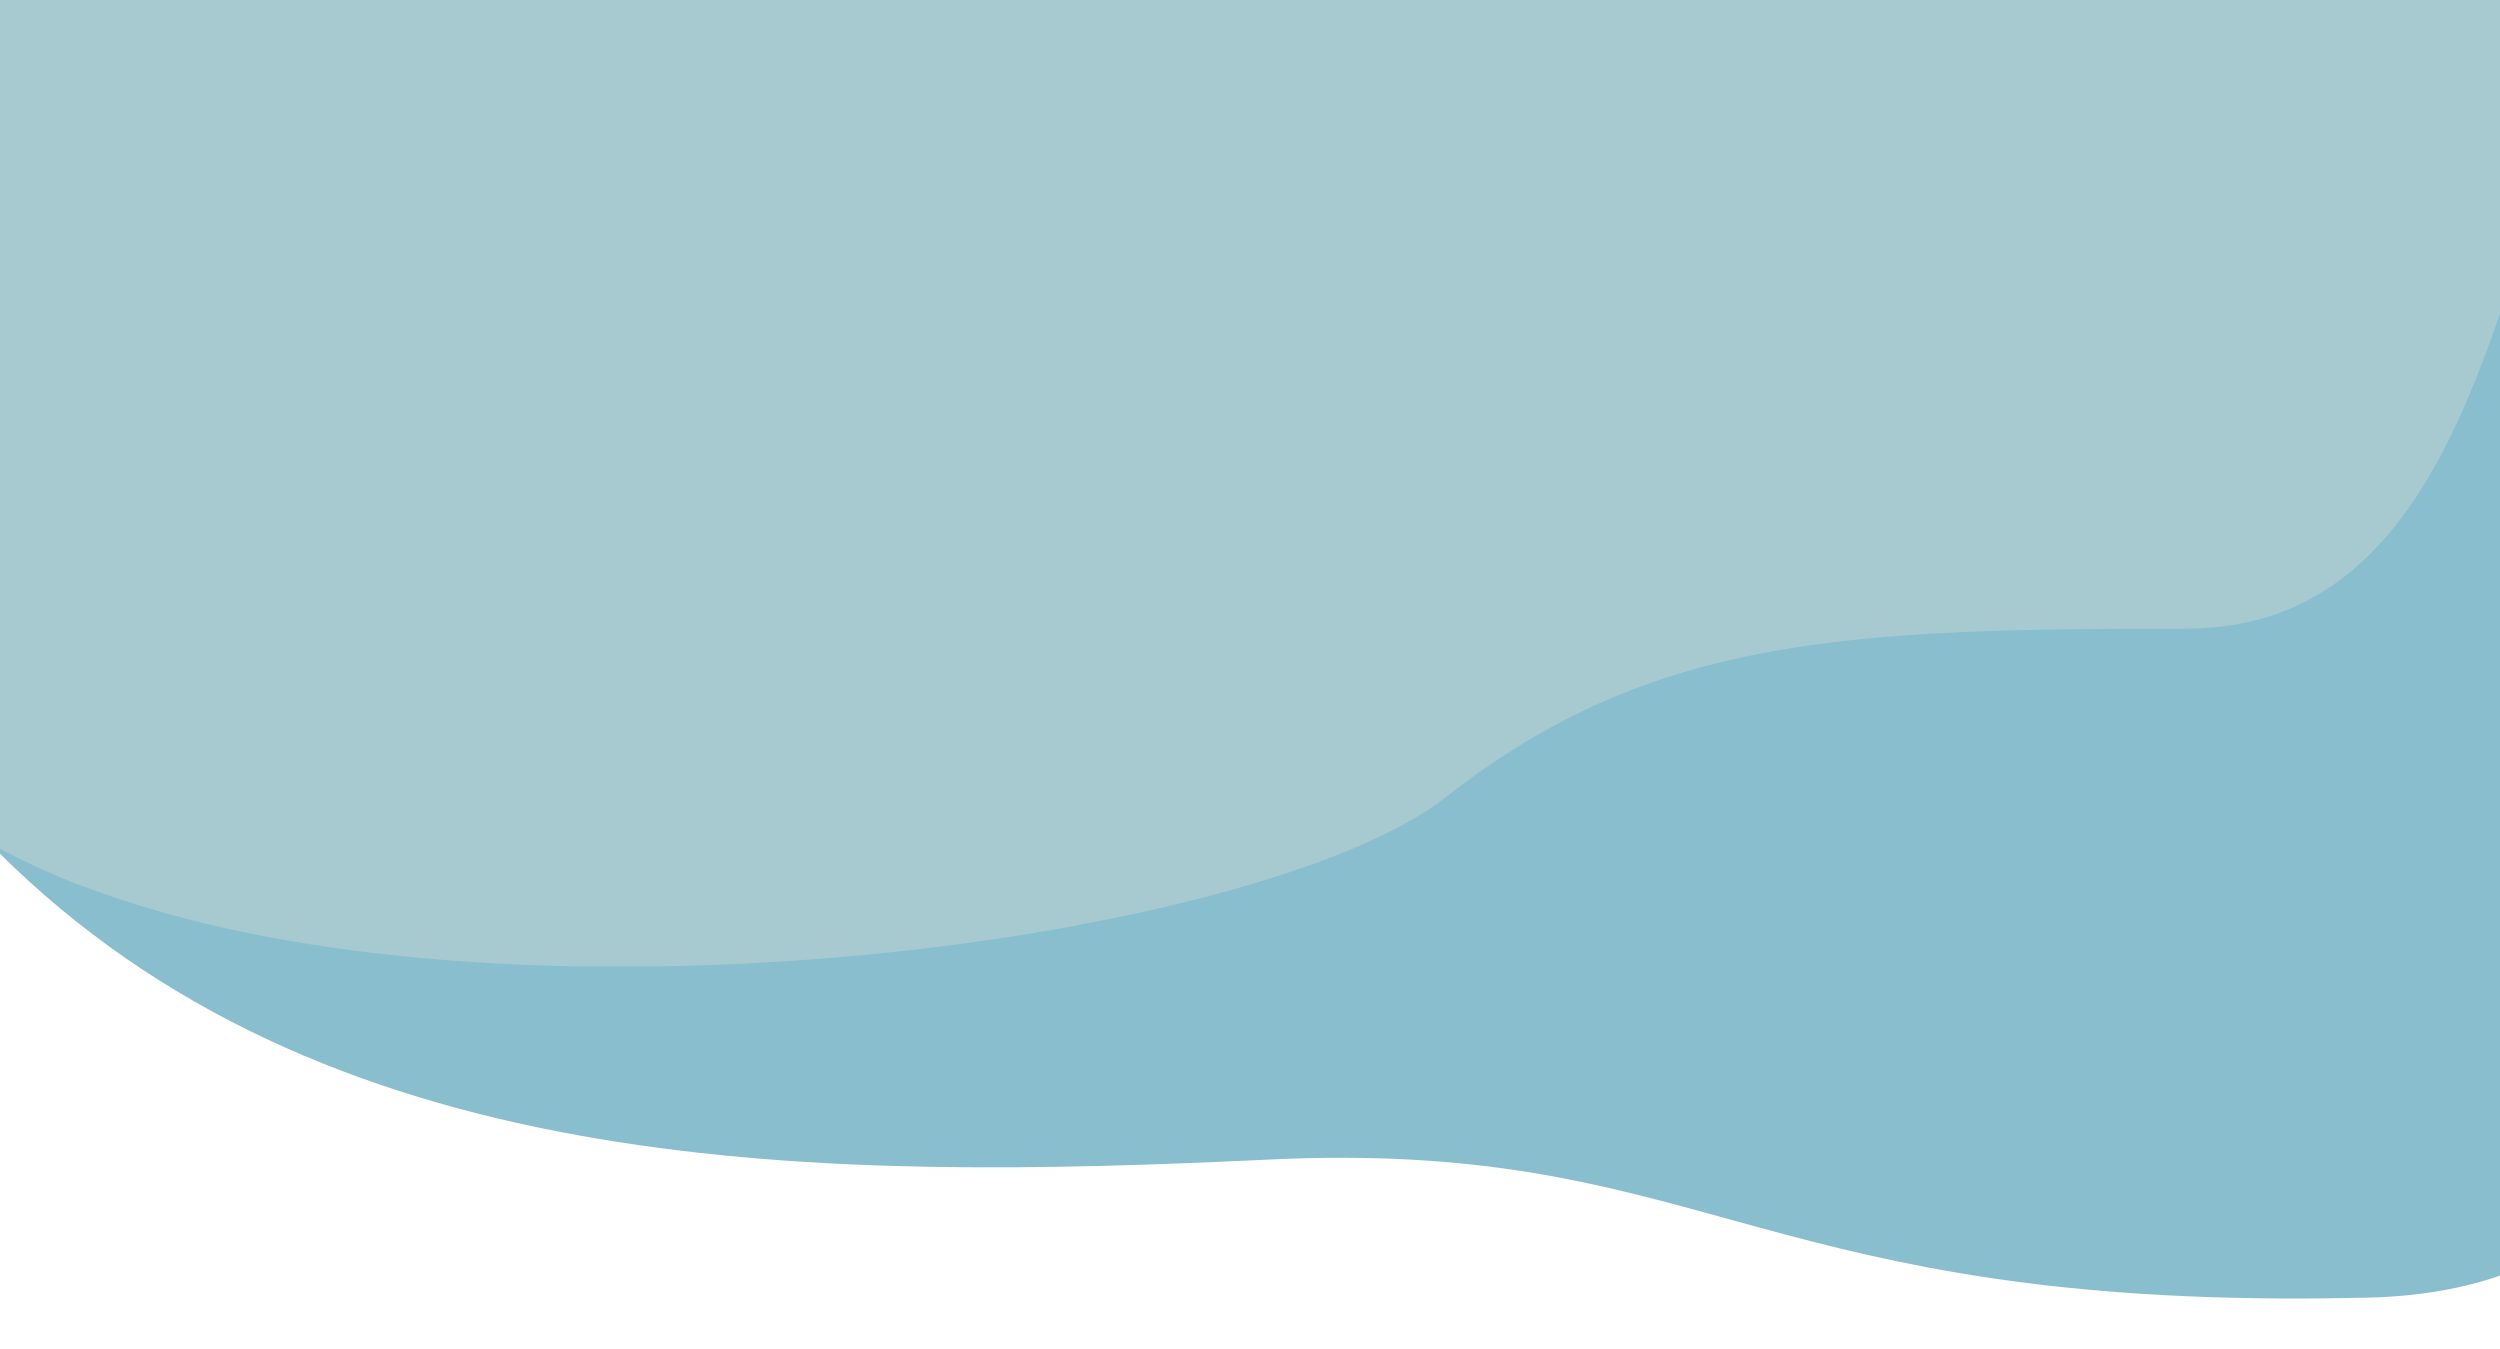
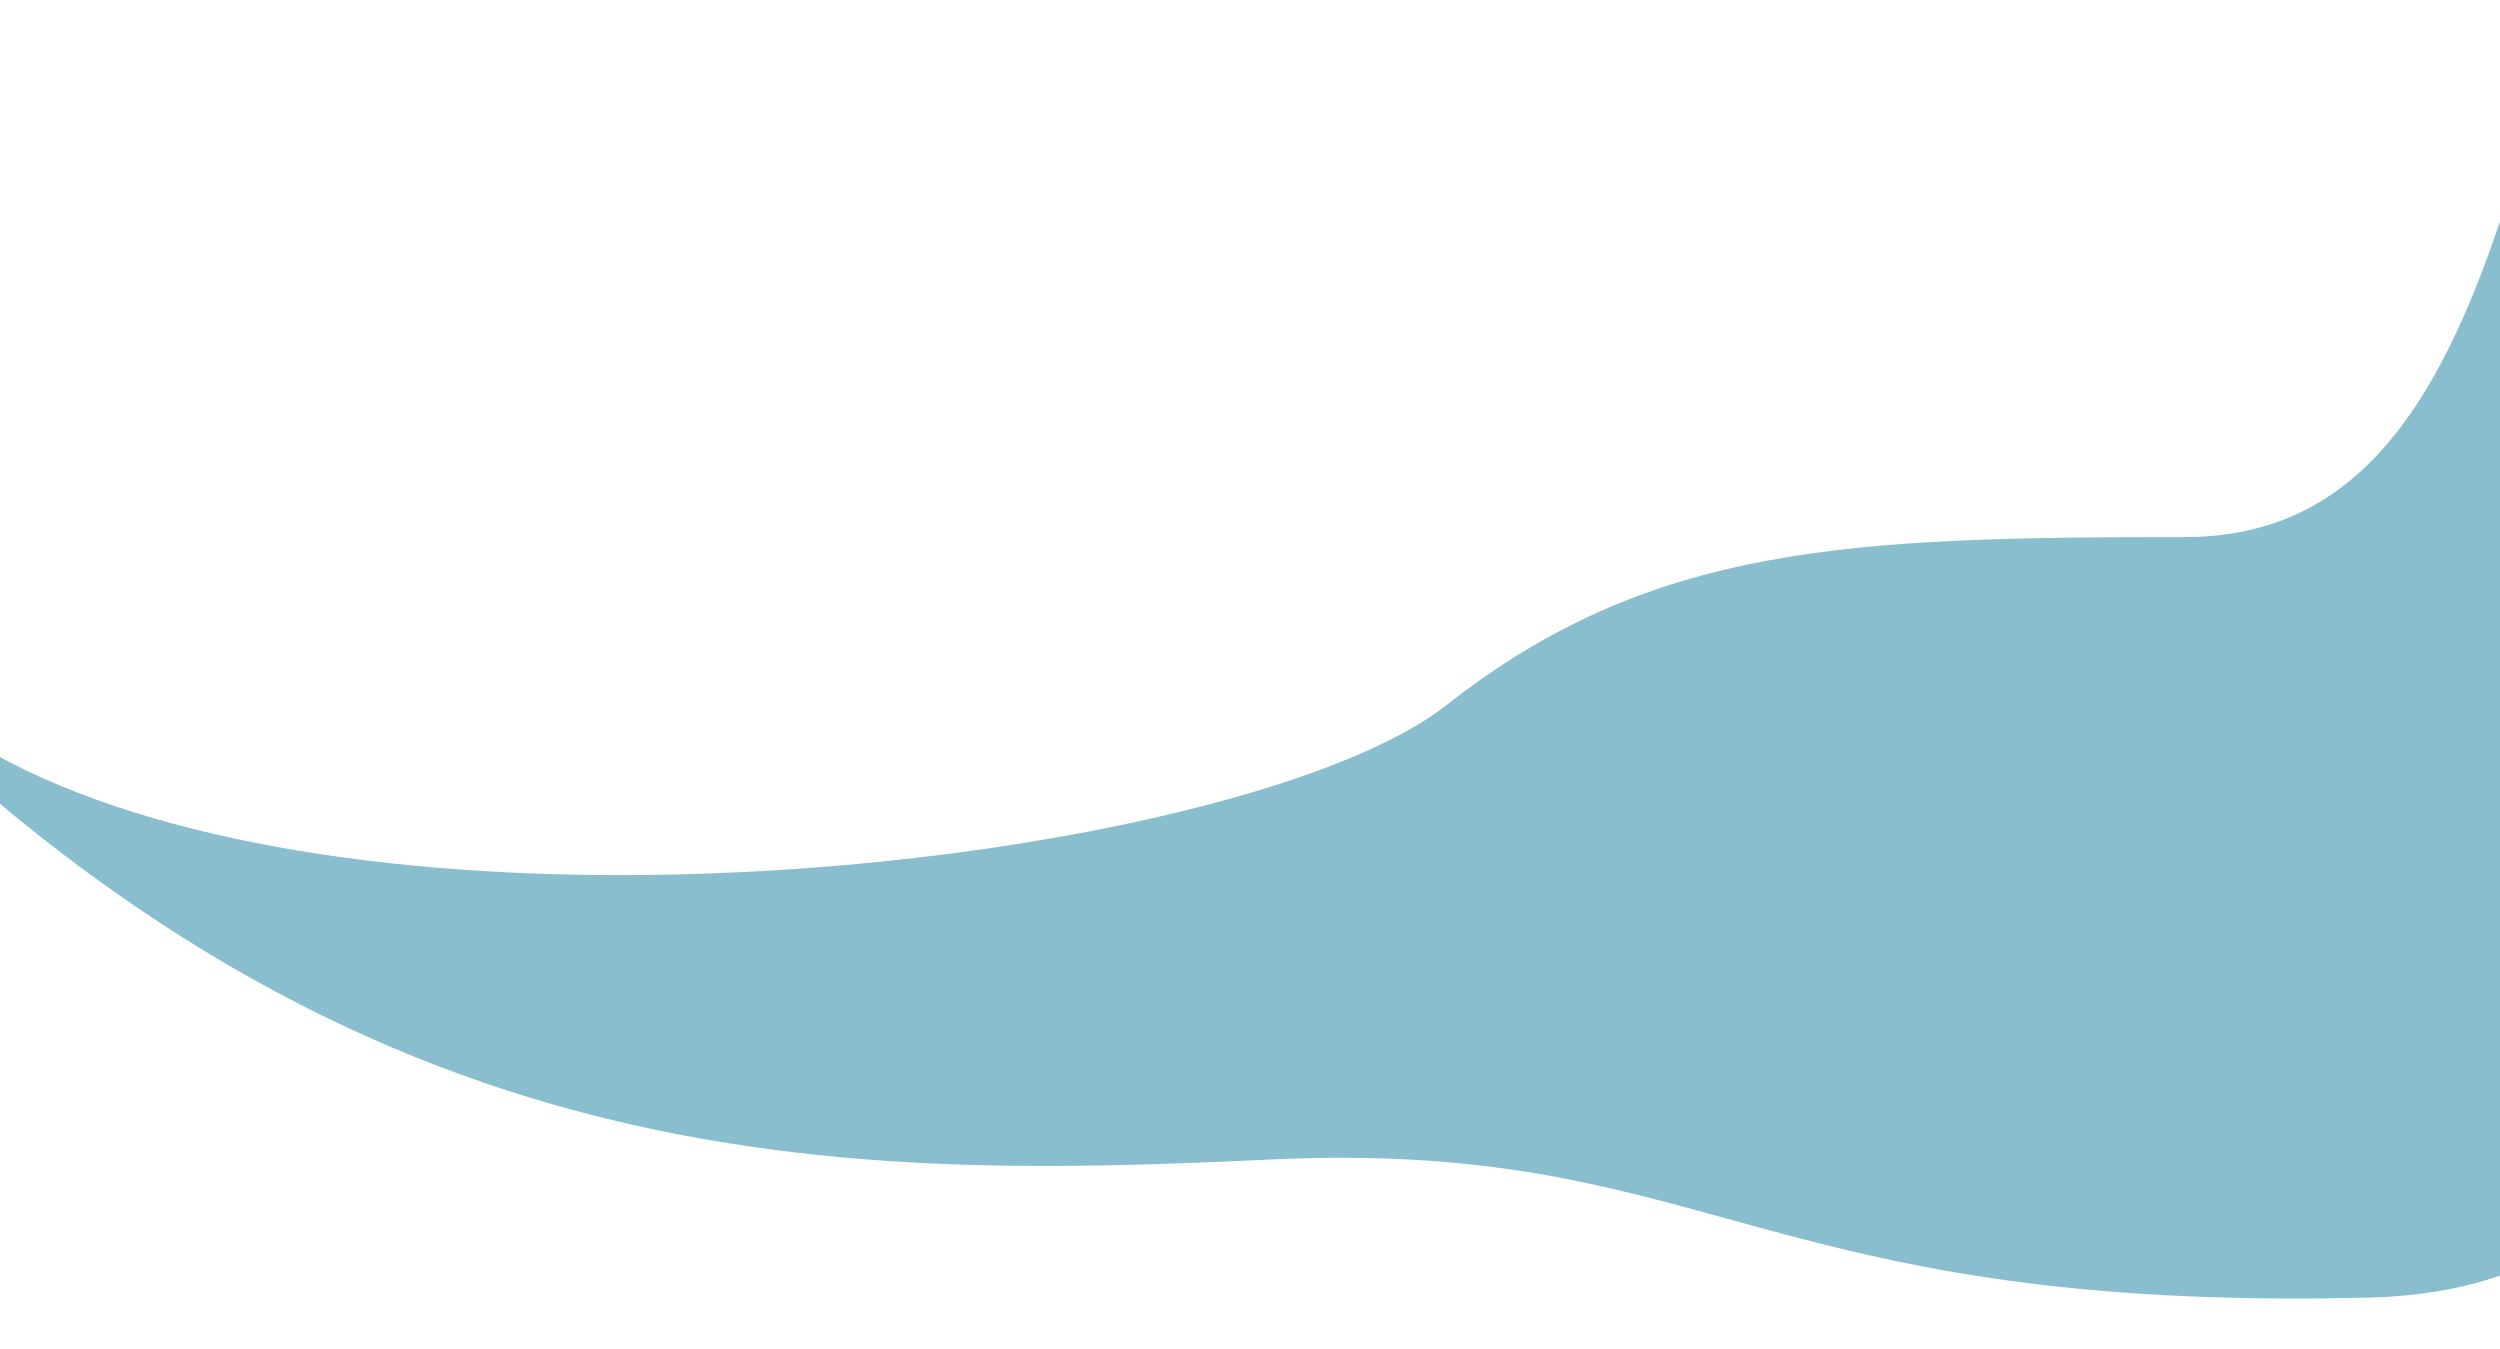
<svg xmlns="http://www.w3.org/2000/svg" id="レイヤー_1" data-name="レイヤー 1" viewBox="0 0 1038 560" preserveAspectRatio="none">
  <defs>
    <style>.cls-1{fill:#89bece;}.cls-2{fill:#a6cacf;}</style>
  </defs>
-   <path class="cls-1" d="M1089.34,10.46c-.56-21.8-3.08-48.33-6.67-77.58C1039.55,87.22,1019.6,223,907.15,223c-139.67,0-221.65,3-306.67,69.83-13.51,10.62-34.39,20.69-60.56,29.74C401.39,370.44,114.34,389.27-15.91,305-33.77,293.43-53,280.21-72.69,265.52c28.56,40.37,55.66,72.74,78,94.12C142,490.21,342.39,490.21,526.78,481.46,702.29,473.12,726,538.1,947.83,539.14q16.83.08,35.23-.35C1238.12,532.72,1092.37,128.88,1089.34,10.46Z" />
-   <path class="cls-2" d="M141.46-515.79C112.12-506.13,19.59-500.66-22-479.87-94.85-443.43-179.87-206.6-179.87-206.6c-39.83,35.95-66.67,71.89-83,107.33,27.79,108.35,76.06,215,127.09,303.68l0,.09q2.22,3.85,4.45,7.66l0,.08q4.45,7.62,8.93,15.06l.24.4c1.4,2.31,2.79,4.62,4.19,6.91l.3.49q4.38,7.16,8.75,14.12l.55.87c1.26,2,2.53,4,3.79,6,.21.33.42.67.64,1q4.24,6.65,8.47,13.09c.3.45.6.9.89,1.35l3.35,5.06,1,1.46q4.11,6.15,8.19,12.1l1.13,1.65,3,4.37,1.16,1.68,4,5.69C-53,318.21-33.77,331.43-15.91,343c1.13.73,2.26,1.44,3.41,2.16l1.12.68L-9,347.27l1.31.78,2.28,1.31,1.36.78,2.4,1.33,1.26.68c1,.55,2,1.08,3,1.62l.66.35c1.24.64,2.5,1.28,3.76,1.91l1.09.54,2.75,1.33,1.41.67,2.53,1.18,1.49.68c.85.39,1.71.77,2.58,1.15l1.43.63c1,.44,2,.86,3,1.29l1,.44c1.36.57,2.72,1.13,4.1,1.68l.87.35,3.28,1.29,1.46.56,2.77,1,1.6.59,2.75,1,1.58.56,3,1.05,1.32.45c1.45.49,2.91,1,4.38,1.45l.4.13c1.34.44,2.69.86,4,1.29l1.45.44,3.05.93,1.68.5,2.93.85,1.69.49,3.1.86,1.51.42L75.47,381l.53.14c1.55.41,3.12.8,4.68,1.2l1.41.34,3.34.82,1.72.4c1,.25,2.06.49,3.1.72l1.8.41,3.15.7,1.71.37,3.73.79,1.13.24,4.89,1,1.24.24,3.69.71,1.79.33,3.22.58,1.9.34,3.21.55,1.86.32,3.53.58,1.53.24q2.51.41,5,.78l.91.14,4.19.61,1.81.25,3.35.46,2,.27,3.23.42,2,.25,3.41.41,1.8.22,4.68.53.56.06,5.16.55,1.82.18,3.44.34,2.12.2,3.2.29,2.18.19c1.09.09,2.17.19,3.26.27l2.07.17c1.28.11,2.57.2,3.85.3l1.48.11,5.21.37,1.85.11,3.5.22,2.22.14,3.18.17,2.31.13,3.14.15,2.28.11,3.39.15,2,.08c1.74.07,3.48.14,5.21.19l1.88.06,3.52.11,2.36.06,3.07.08,2.46.05,3,.05,2.47,0,3.05,0,2.41,0,3.84,0h12.13l2.67,0,2.76,0,2.71,0,2.72-.05,2.72-.05,2.88-.06,4.25-.11,3.3-.09,2.8-.09,2.57-.09,2.91-.11,2.46-.09,2.94-.13,2.44-.1,2.95-.14,2.34-.12c3.71-.18,7.4-.39,11.09-.61l2.1-.13,3.16-.2,2.12-.15,3.17-.21,2.09-.15,3.2-.24,1.91-.14,3.39-.27.36,0q4.11-.33,8.19-.69l1.29-.11,3.45-.32,1.73-.16,3.38-.32,1.74-.17,3.43-.35,1.51-.15,3.65-.39.46-.05q6.47-.69,12.85-1.46l1.19-.14,3.62-.44,1.36-.17,3.59-.46,1.23-.16,3.77-.5.45-.06q6.51-.87,12.92-1.82l.55-.09c1.27-.18,2.54-.37,3.8-.57l1-.15,3.7-.58,1-.15,3.82-.61.43-.07q8.52-1.38,16.81-2.9l.67-.12L448,384l.76-.15c1.26-.24,2.53-.47,3.78-.72l.35-.06q8.33-1.6,16.39-3.33l.2,0,3.78-.82.51-.11,3.73-.83.28-.07q9.92-2.24,19.34-4.63l.32-.08,3.58-.93.25-.06q9.35-2.46,18.14-5.05l.15-.05,3.36-1,.25-.07c34.06-10.36,61-22.37,77.32-35.17,85-66.8,167-69.83,306.67-69.83,112.45,0,132.4-135.79,175.52-290.13-16-129.68-53.19-312.9-35.84-374.84,6.91-24.68,20.23-74.39,30.47-132.27-25.4-50-54.18-90.89-79.06-116.71-78.94-82-206.47-97.17-394.73-94.13C458-744.73,406.8-693.38,343.37-632.32c0,0-32.16,6-55.44,20.18C235.16-580,161.82-522.5,141.46-515.79Z" />
+   <path class="cls-1" d="M1089.34,10.46c-.56-21.8-3.08-48.33-6.67-77.58C1039.55,87.22,1019.6,223,907.15,223c-139.67,0-221.65,3-306.67,69.83-13.51,10.62-34.39,20.69-60.56,29.74C401.39,370.44,114.34,389.27-15.91,305-33.77,293.43-53,280.21-72.69,265.52C142,490.21,342.39,490.21,526.78,481.46,702.29,473.12,726,538.1,947.83,539.14q16.83.08,35.23-.35C1238.12,532.72,1092.37,128.88,1089.34,10.46Z" />
</svg>